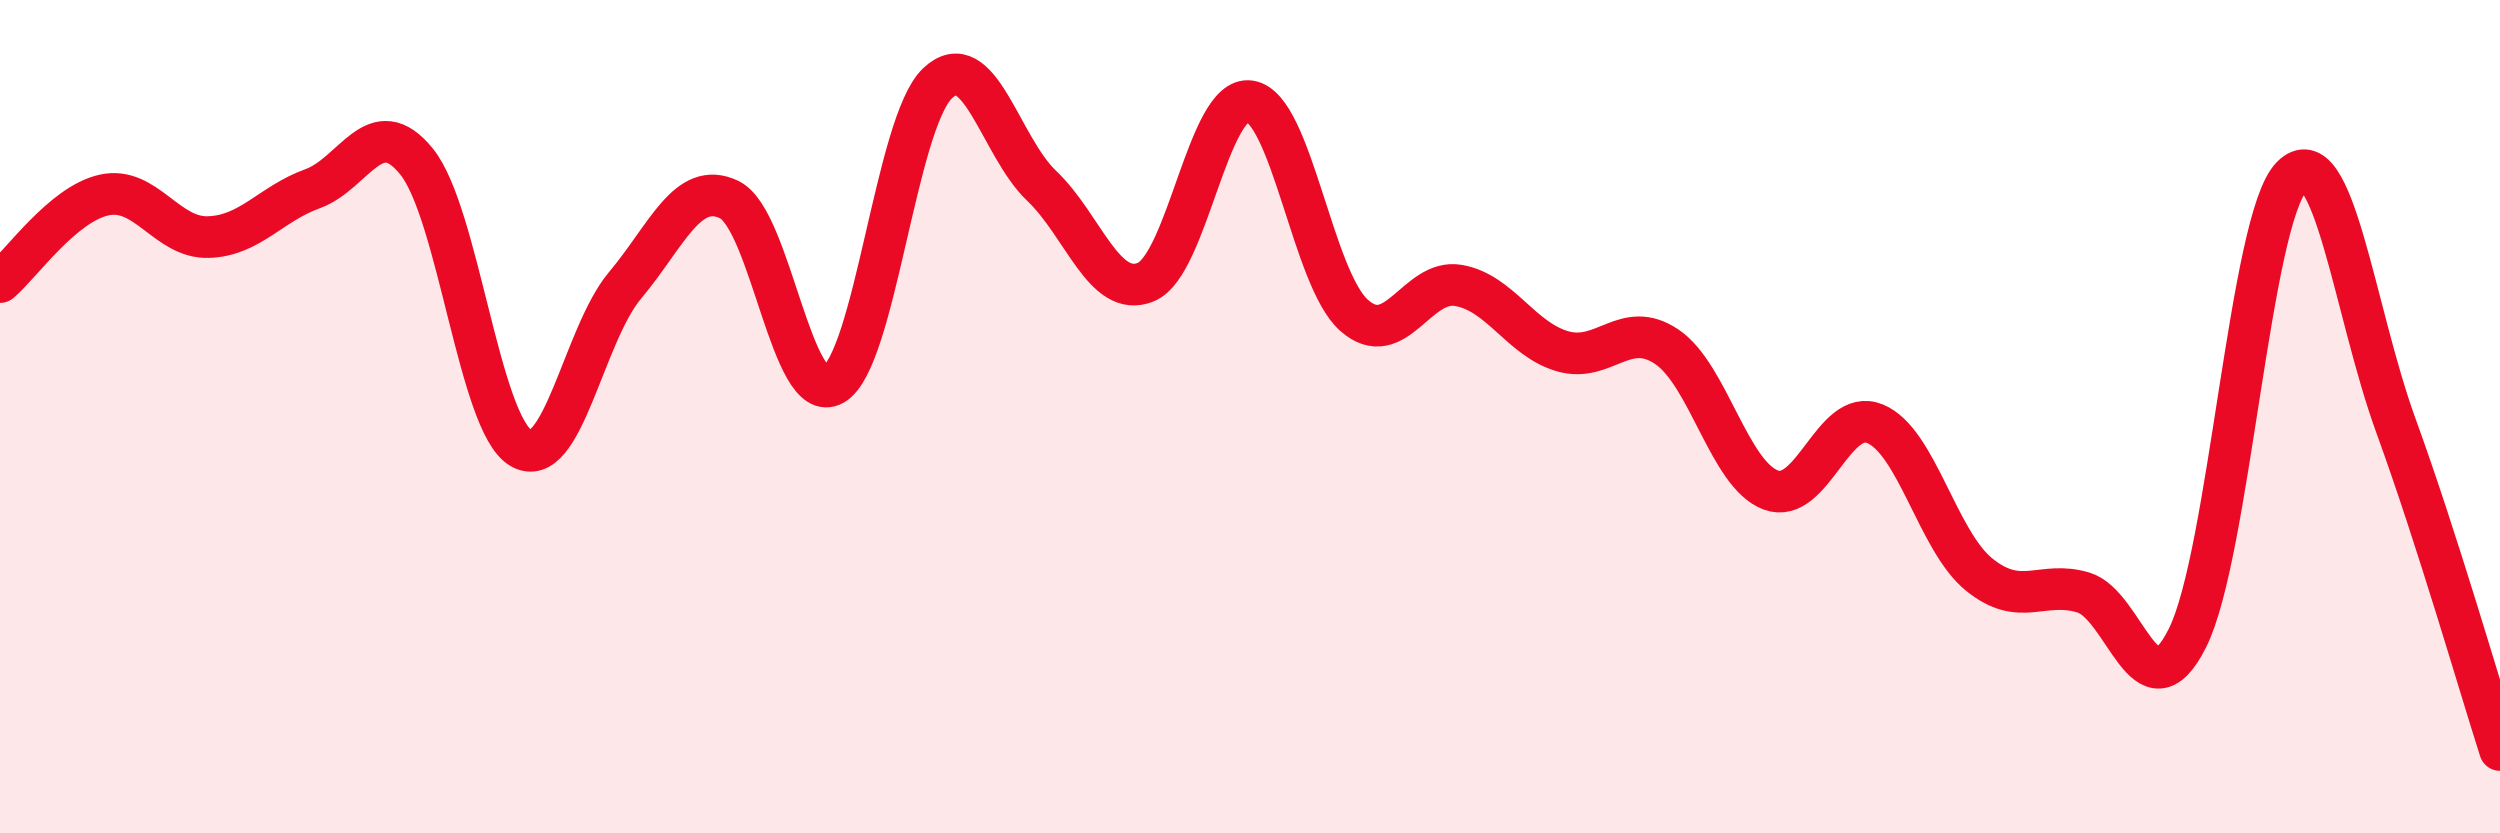
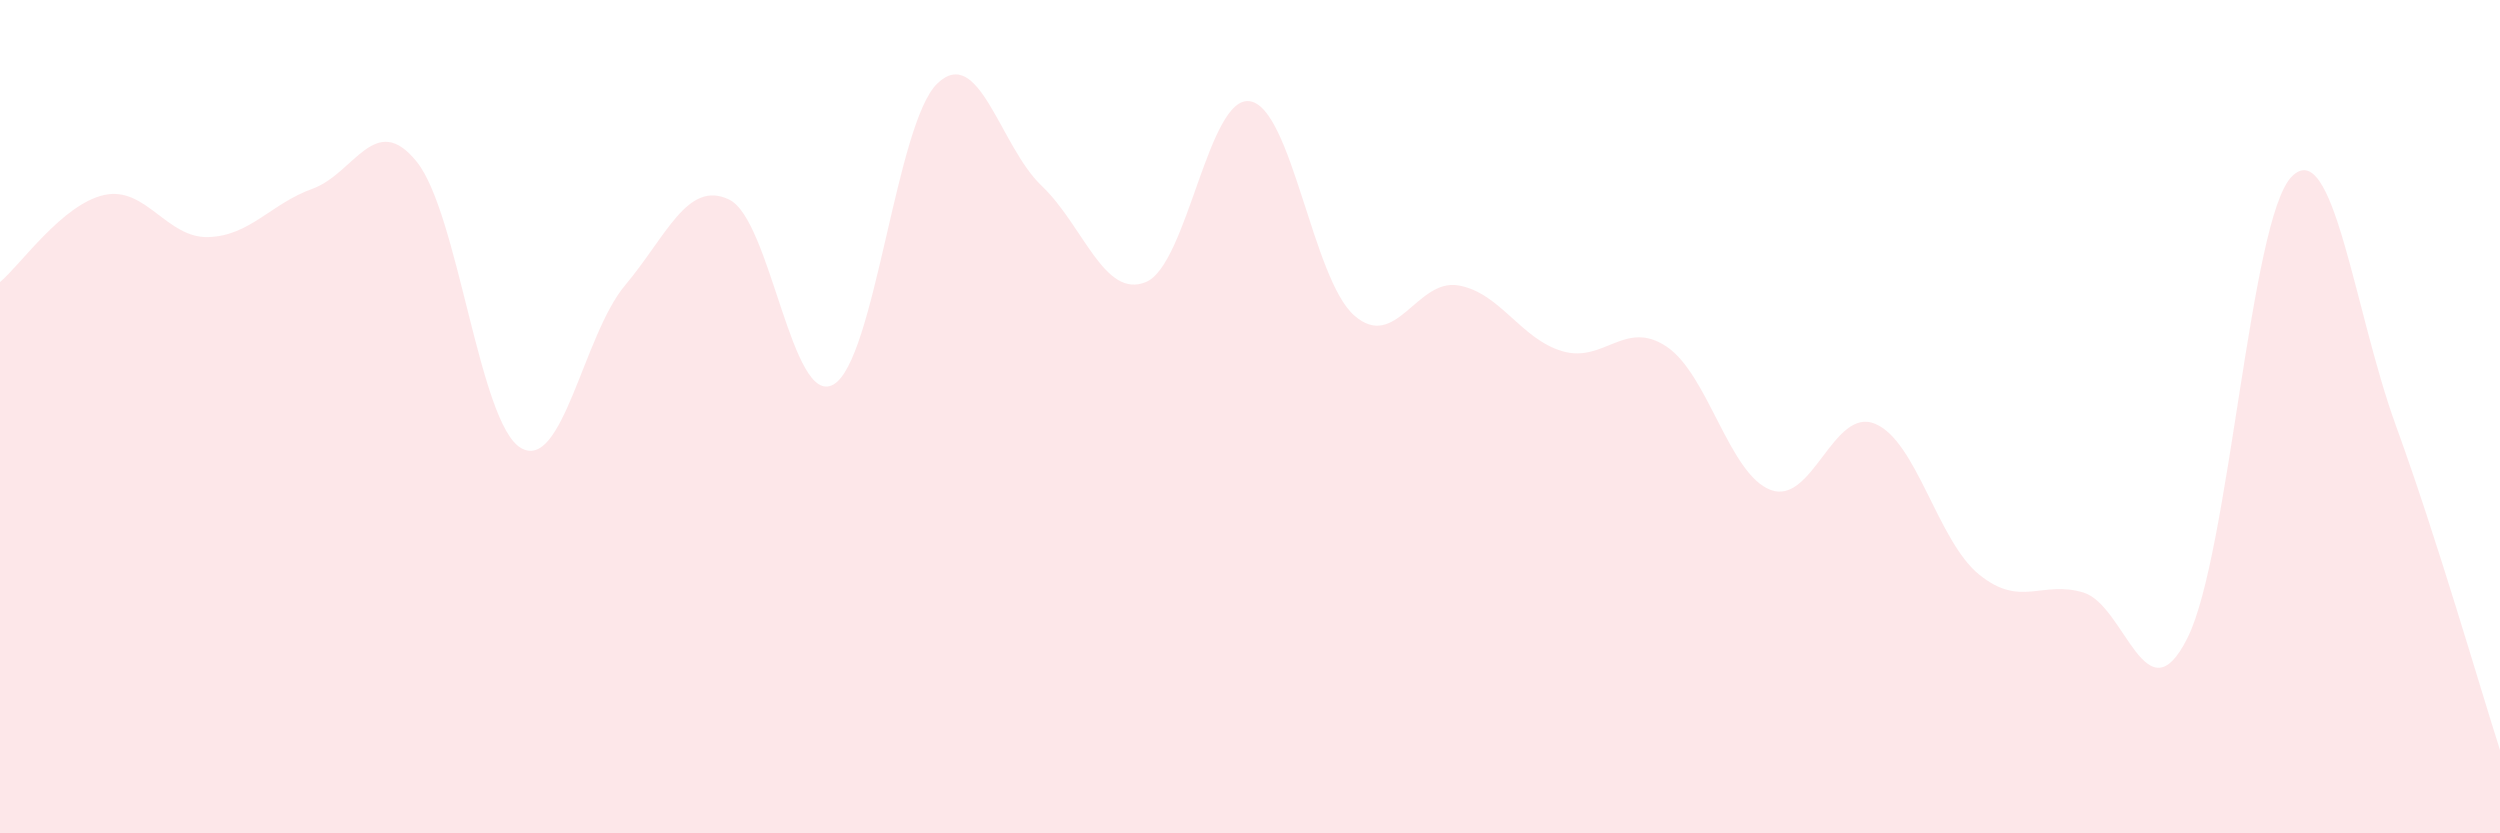
<svg xmlns="http://www.w3.org/2000/svg" width="60" height="20" viewBox="0 0 60 20">
  <path d="M 0,6.77 C 0.5,6.35 1.5,4.9 2.5,4.68 C 3.5,4.46 4,5.72 5,5.69 C 6,5.66 6.5,4.89 7.5,4.53 C 8.5,4.17 9,2.64 10,3.88 C 11,5.12 11.5,10.16 12.5,10.75 C 13.5,11.34 14,8.04 15,6.85 C 16,5.66 16.5,4.31 17.5,4.79 C 18.5,5.27 19,9.79 20,9.23 C 21,8.67 21.5,2.95 22.5,2 C 23.5,1.05 24,3.51 25,4.46 C 26,5.41 26.5,7.18 27.5,6.77 C 28.5,6.36 29,2.27 30,2.43 C 31,2.59 31.5,6.69 32.5,7.57 C 33.5,8.45 34,6.68 35,6.85 C 36,7.02 36.5,8.14 37.5,8.43 C 38.5,8.72 39,7.65 40,8.32 C 41,8.99 41.5,11.39 42.5,11.76 C 43.5,12.13 44,9.76 45,10.17 C 46,10.58 46.5,12.98 47.5,13.79 C 48.5,14.6 49,13.92 50,14.22 C 51,14.52 51.5,17.31 52.5,15.31 C 53.5,13.31 54,5.26 55,4.24 C 56,3.22 56.5,7.46 57.5,10.21 C 58.5,12.96 59.5,16.44 60,18L60 20L0 20Z" fill="#EB0A25" opacity="0.1" stroke-linecap="round" stroke-linejoin="round" />
-   <path d="M 0,6.77 C 0.5,6.35 1.5,4.9 2.5,4.68 C 3.5,4.46 4,5.72 5,5.69 C 6,5.66 6.5,4.89 7.5,4.53 C 8.5,4.17 9,2.64 10,3.88 C 11,5.12 11.5,10.16 12.5,10.75 C 13.5,11.34 14,8.04 15,6.85 C 16,5.66 16.5,4.31 17.5,4.79 C 18.5,5.27 19,9.79 20,9.23 C 21,8.67 21.5,2.95 22.5,2 C 23.5,1.05 24,3.51 25,4.46 C 26,5.41 26.5,7.18 27.5,6.77 C 28.5,6.36 29,2.27 30,2.43 C 31,2.59 31.5,6.69 32.5,7.57 C 33.5,8.45 34,6.68 35,6.85 C 36,7.02 36.5,8.14 37.5,8.43 C 38.5,8.72 39,7.65 40,8.32 C 41,8.99 41.5,11.39 42.5,11.76 C 43.5,12.13 44,9.76 45,10.17 C 46,10.58 46.5,12.98 47.5,13.79 C 48.5,14.6 49,13.92 50,14.22 C 51,14.52 51.5,17.31 52.5,15.31 C 53.5,13.31 54,5.26 55,4.24 C 56,3.22 56.5,7.46 57.5,10.21 C 58.5,12.96 59.5,16.44 60,18" stroke="#EB0A25" stroke-width="1" fill="none" stroke-linecap="round" stroke-linejoin="round" />
</svg>